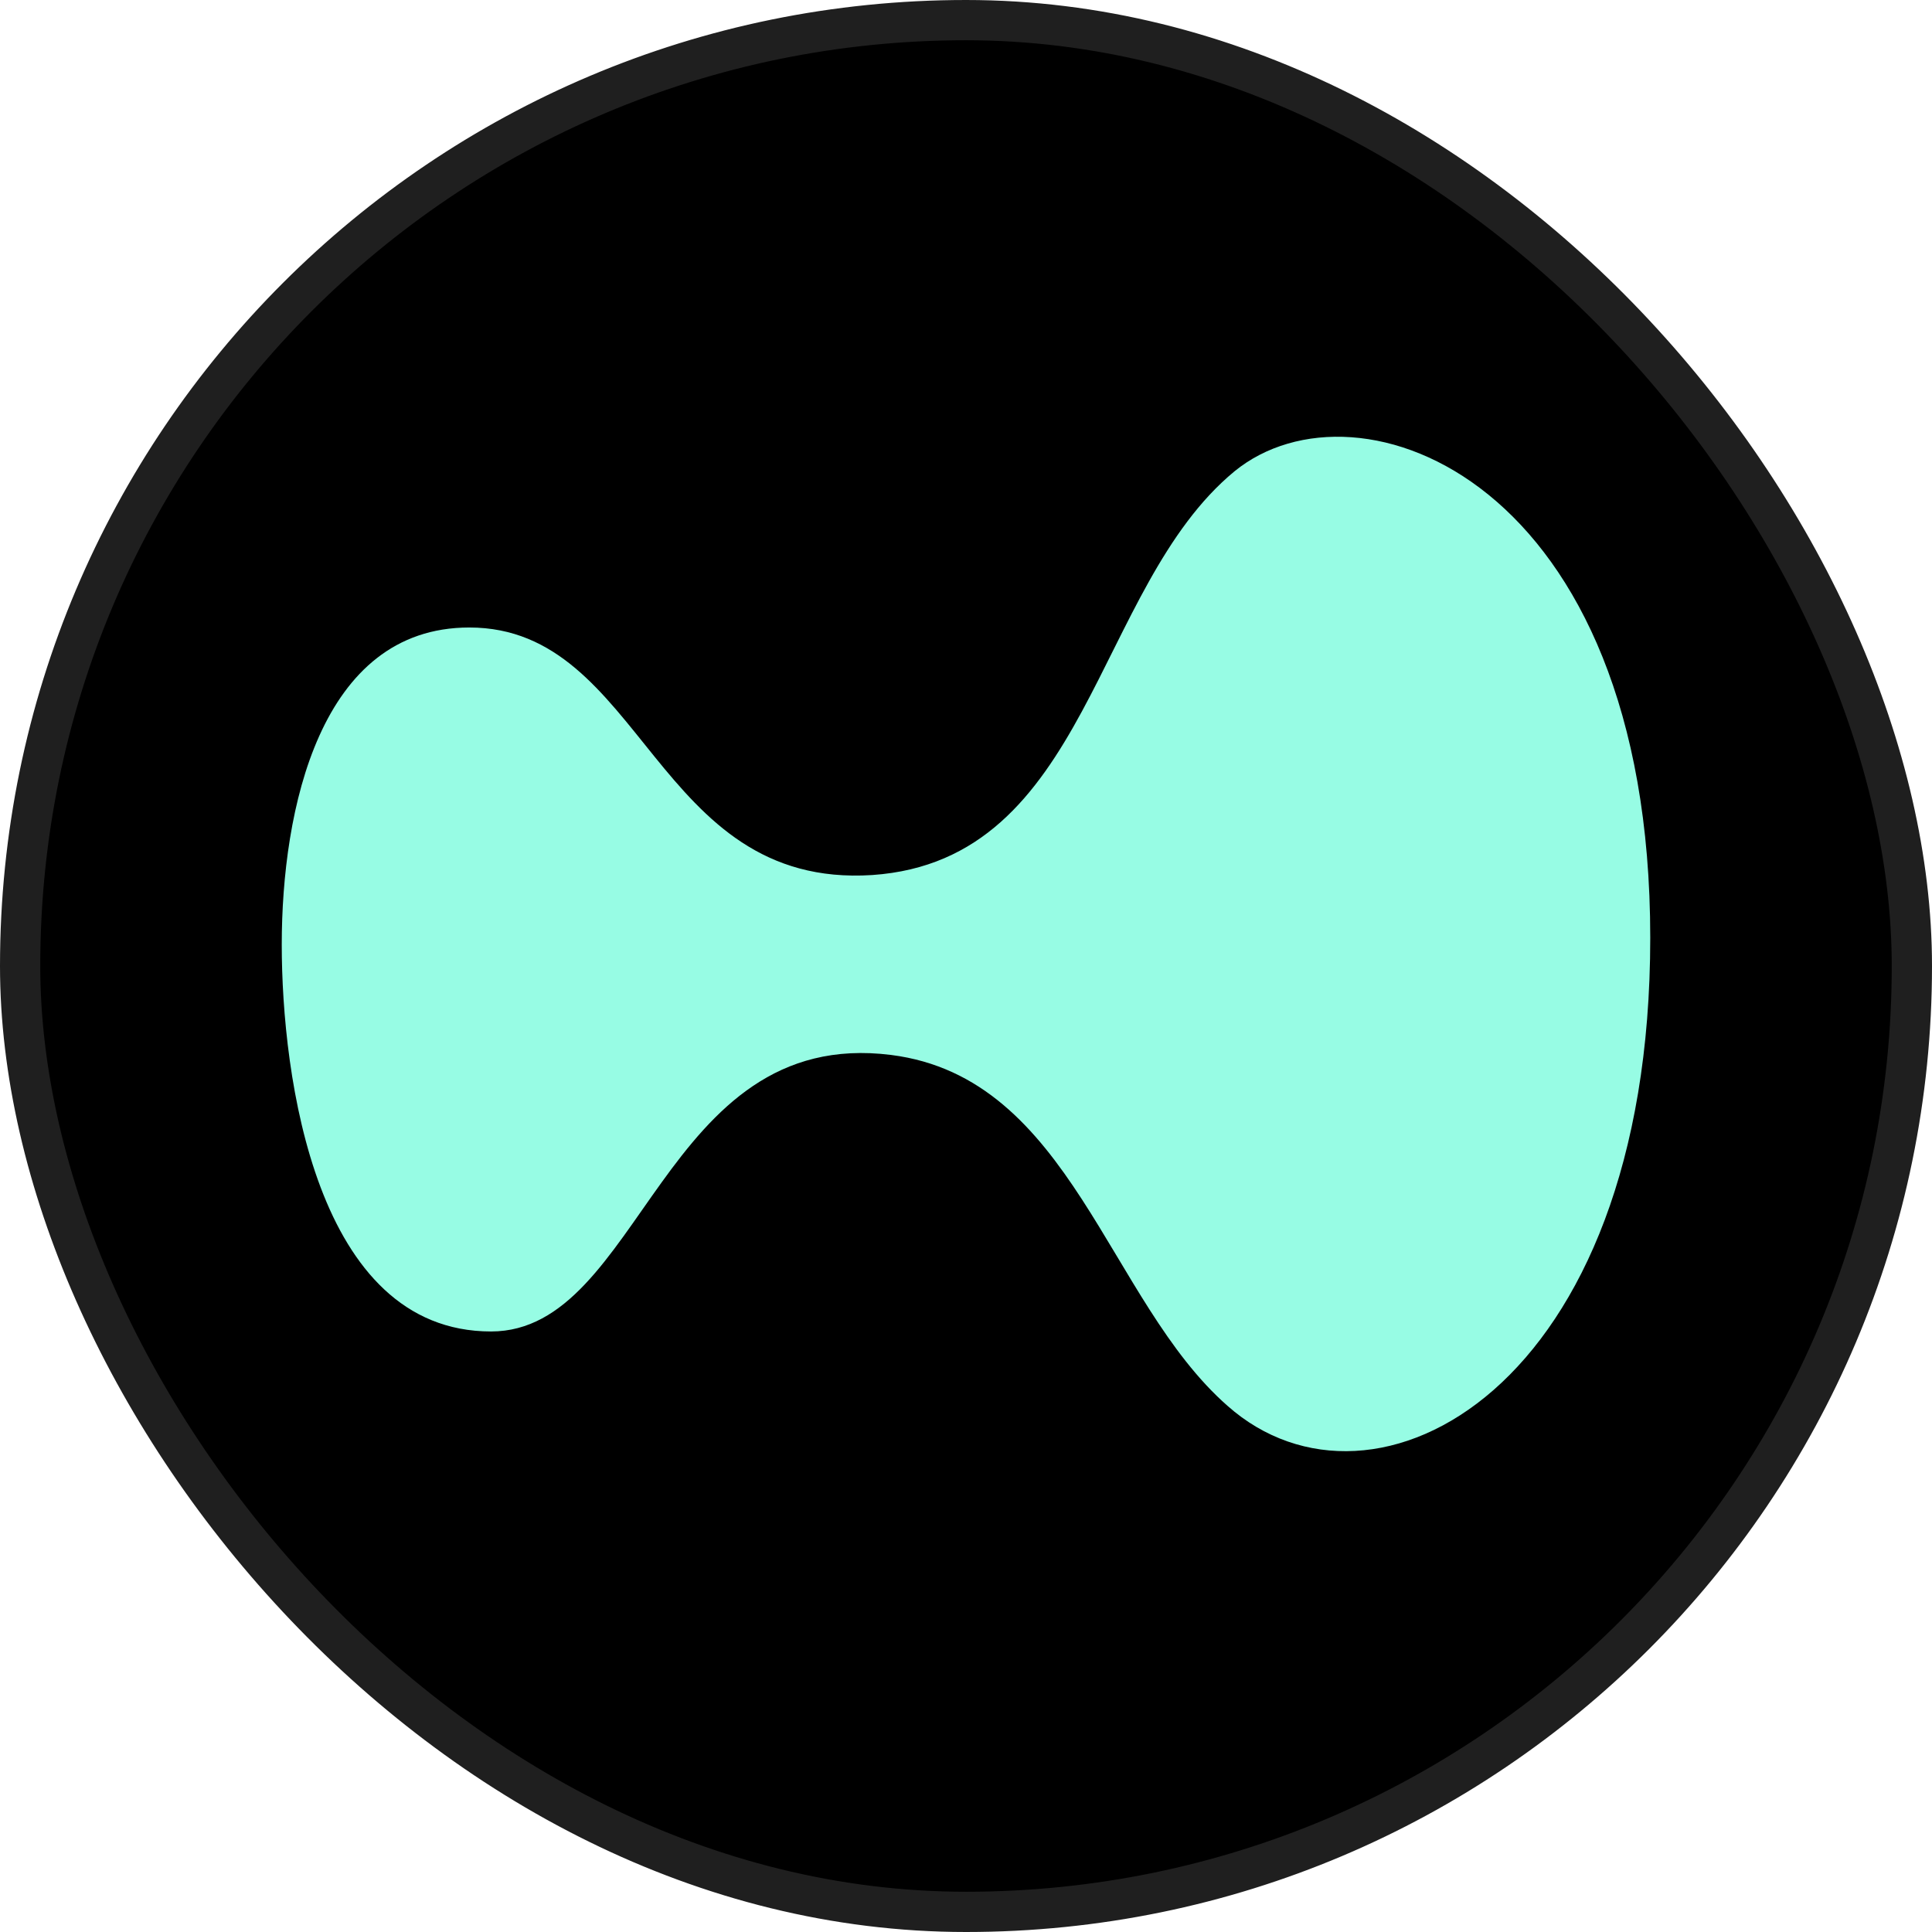
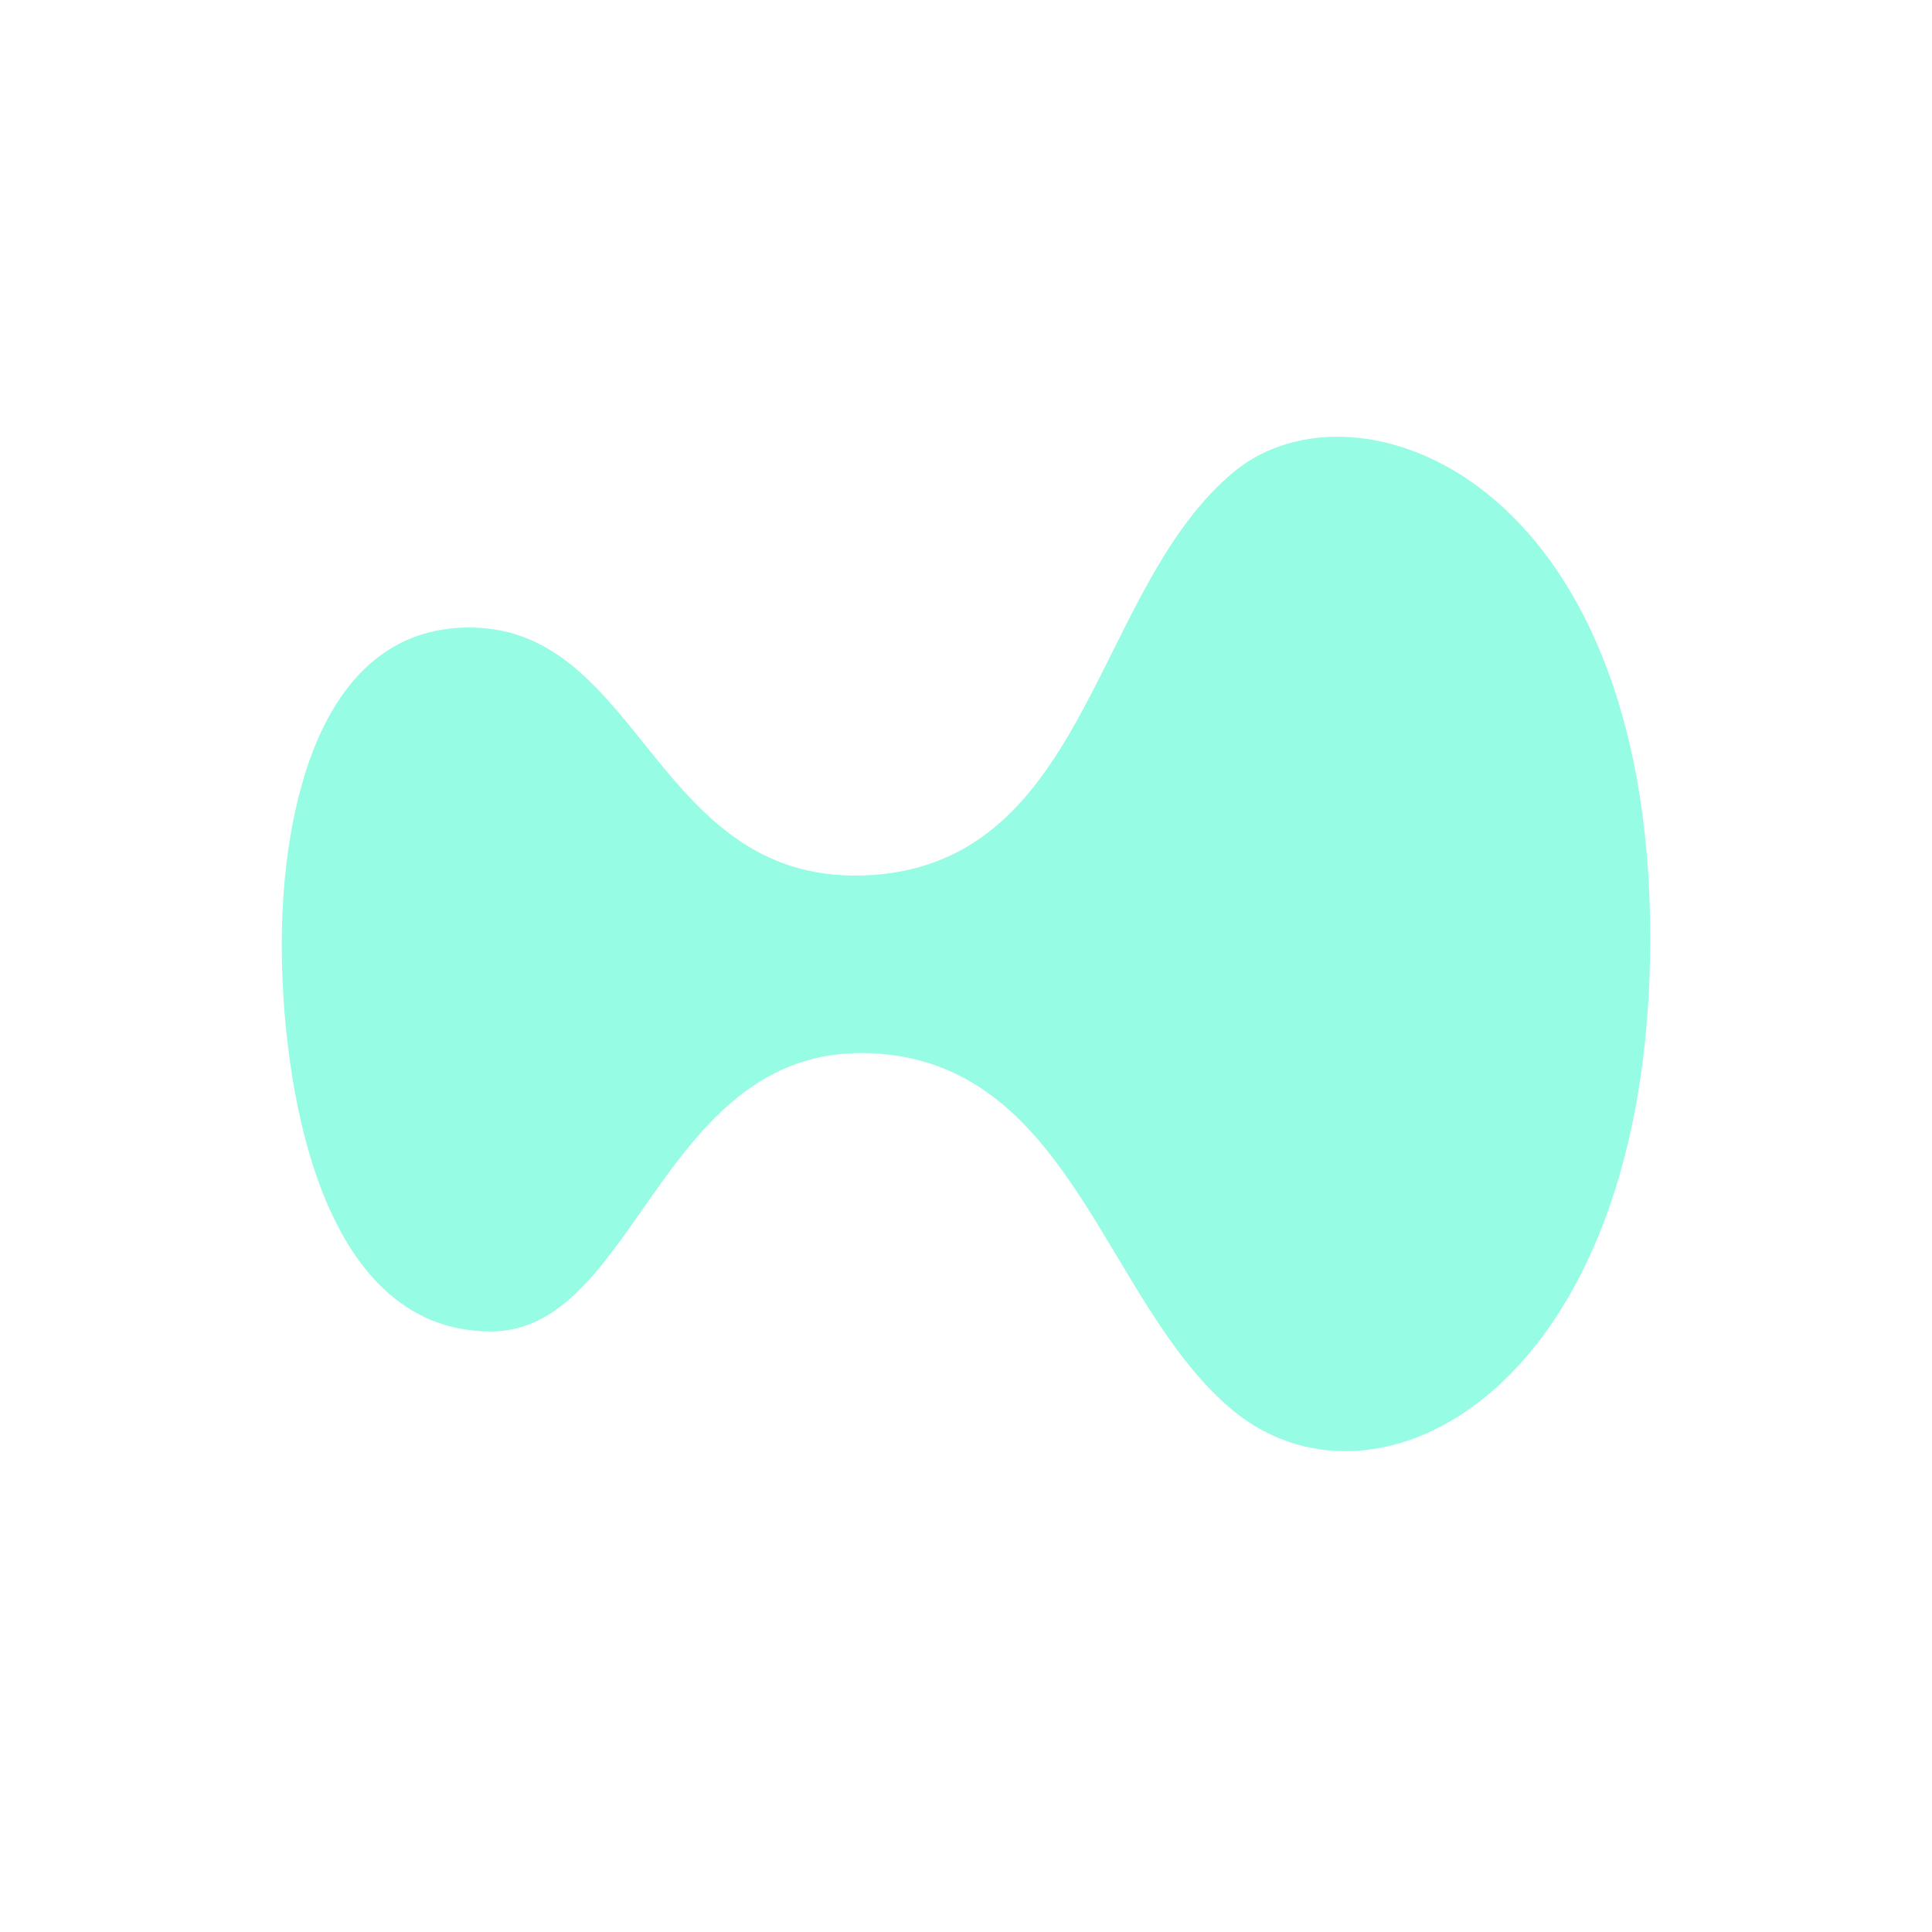
<svg xmlns="http://www.w3.org/2000/svg" width="48" height="48" fill="none">
-   <rect width="47" height="47" x=".5" y=".5" fill="#000" rx="23.5" />
-   <rect width="47" height="47" x=".5" y=".5" stroke="#1F1F1F" rx="23.5" />
  <path fill="#97FCE4" d="M41 23.3c0 11.24-6.88 14.84-10.5 11.63-2.99-2.62-3.87-8.15-8.36-8.72-5.7-.72-6.19 6.87-9.94 6.87-4.36 0-5.2-6.35-5.2-9.61 0-3.34.94-7.88 4.66-7.88 4.34 0 4.59 6.5 10.01 6.15 5.4-.37 5.5-7.14 9-10.03C33.73 9.21 41 11.9 41 23.3Z" />
</svg>